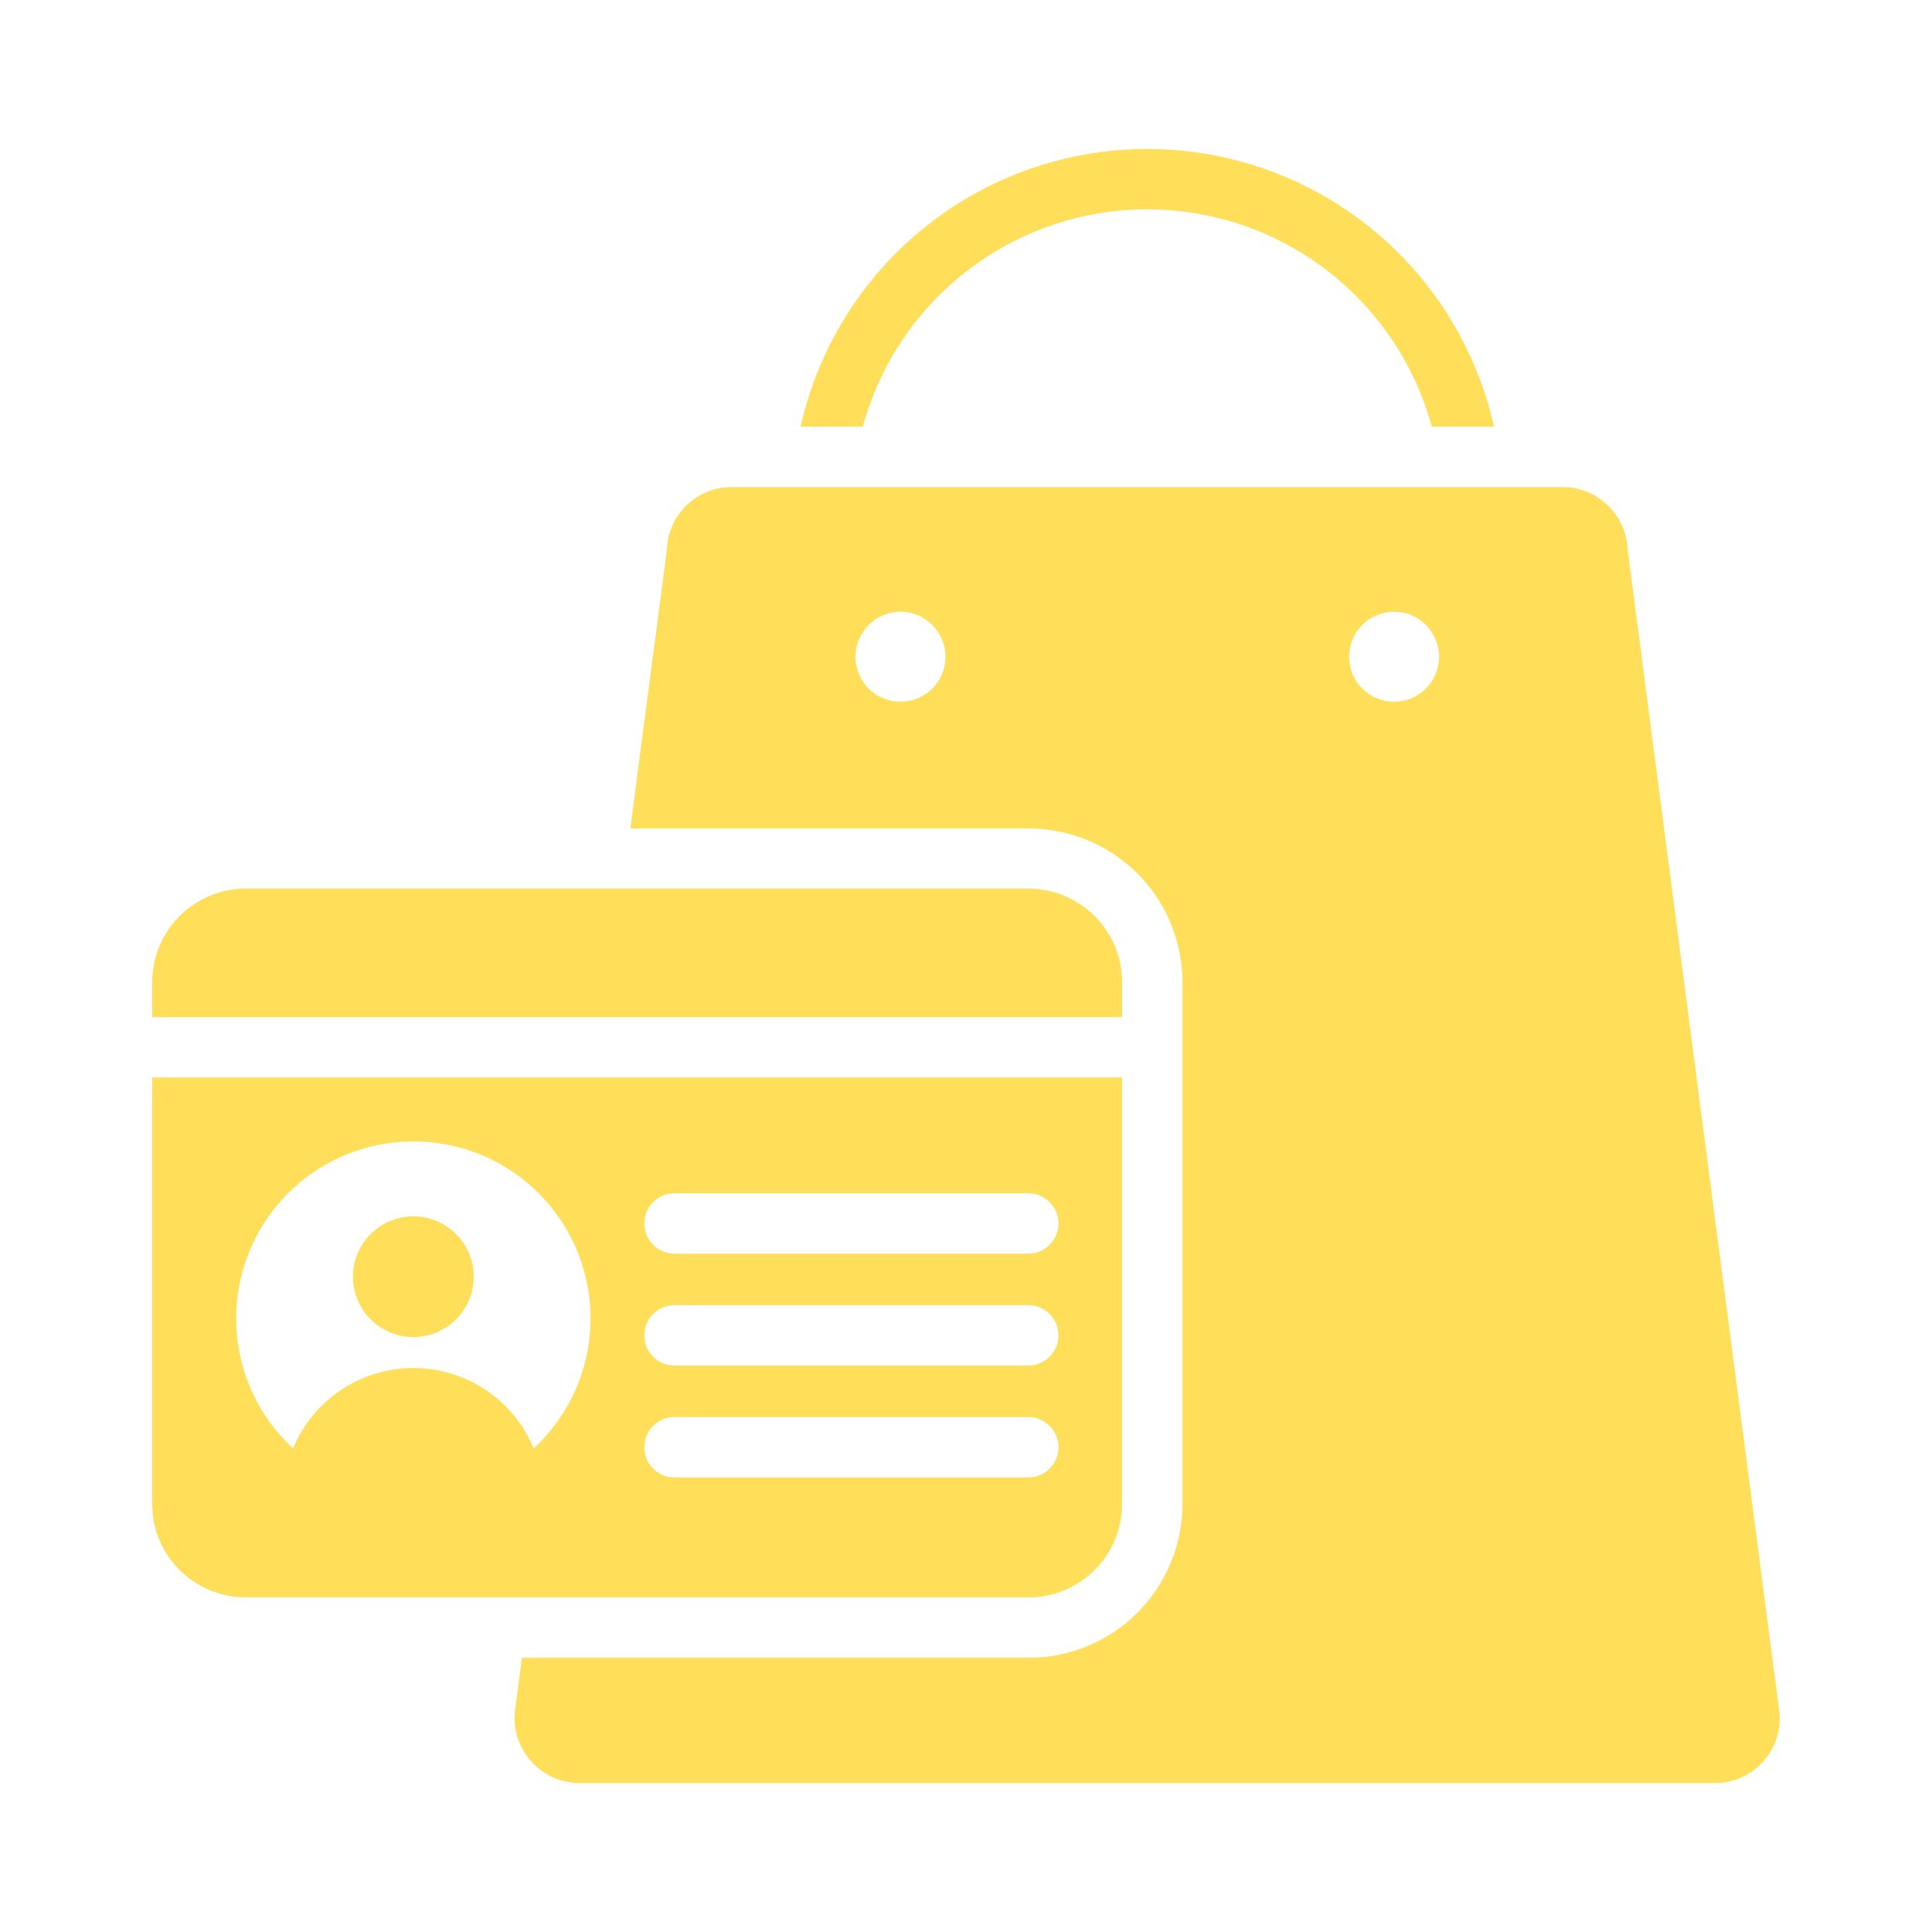
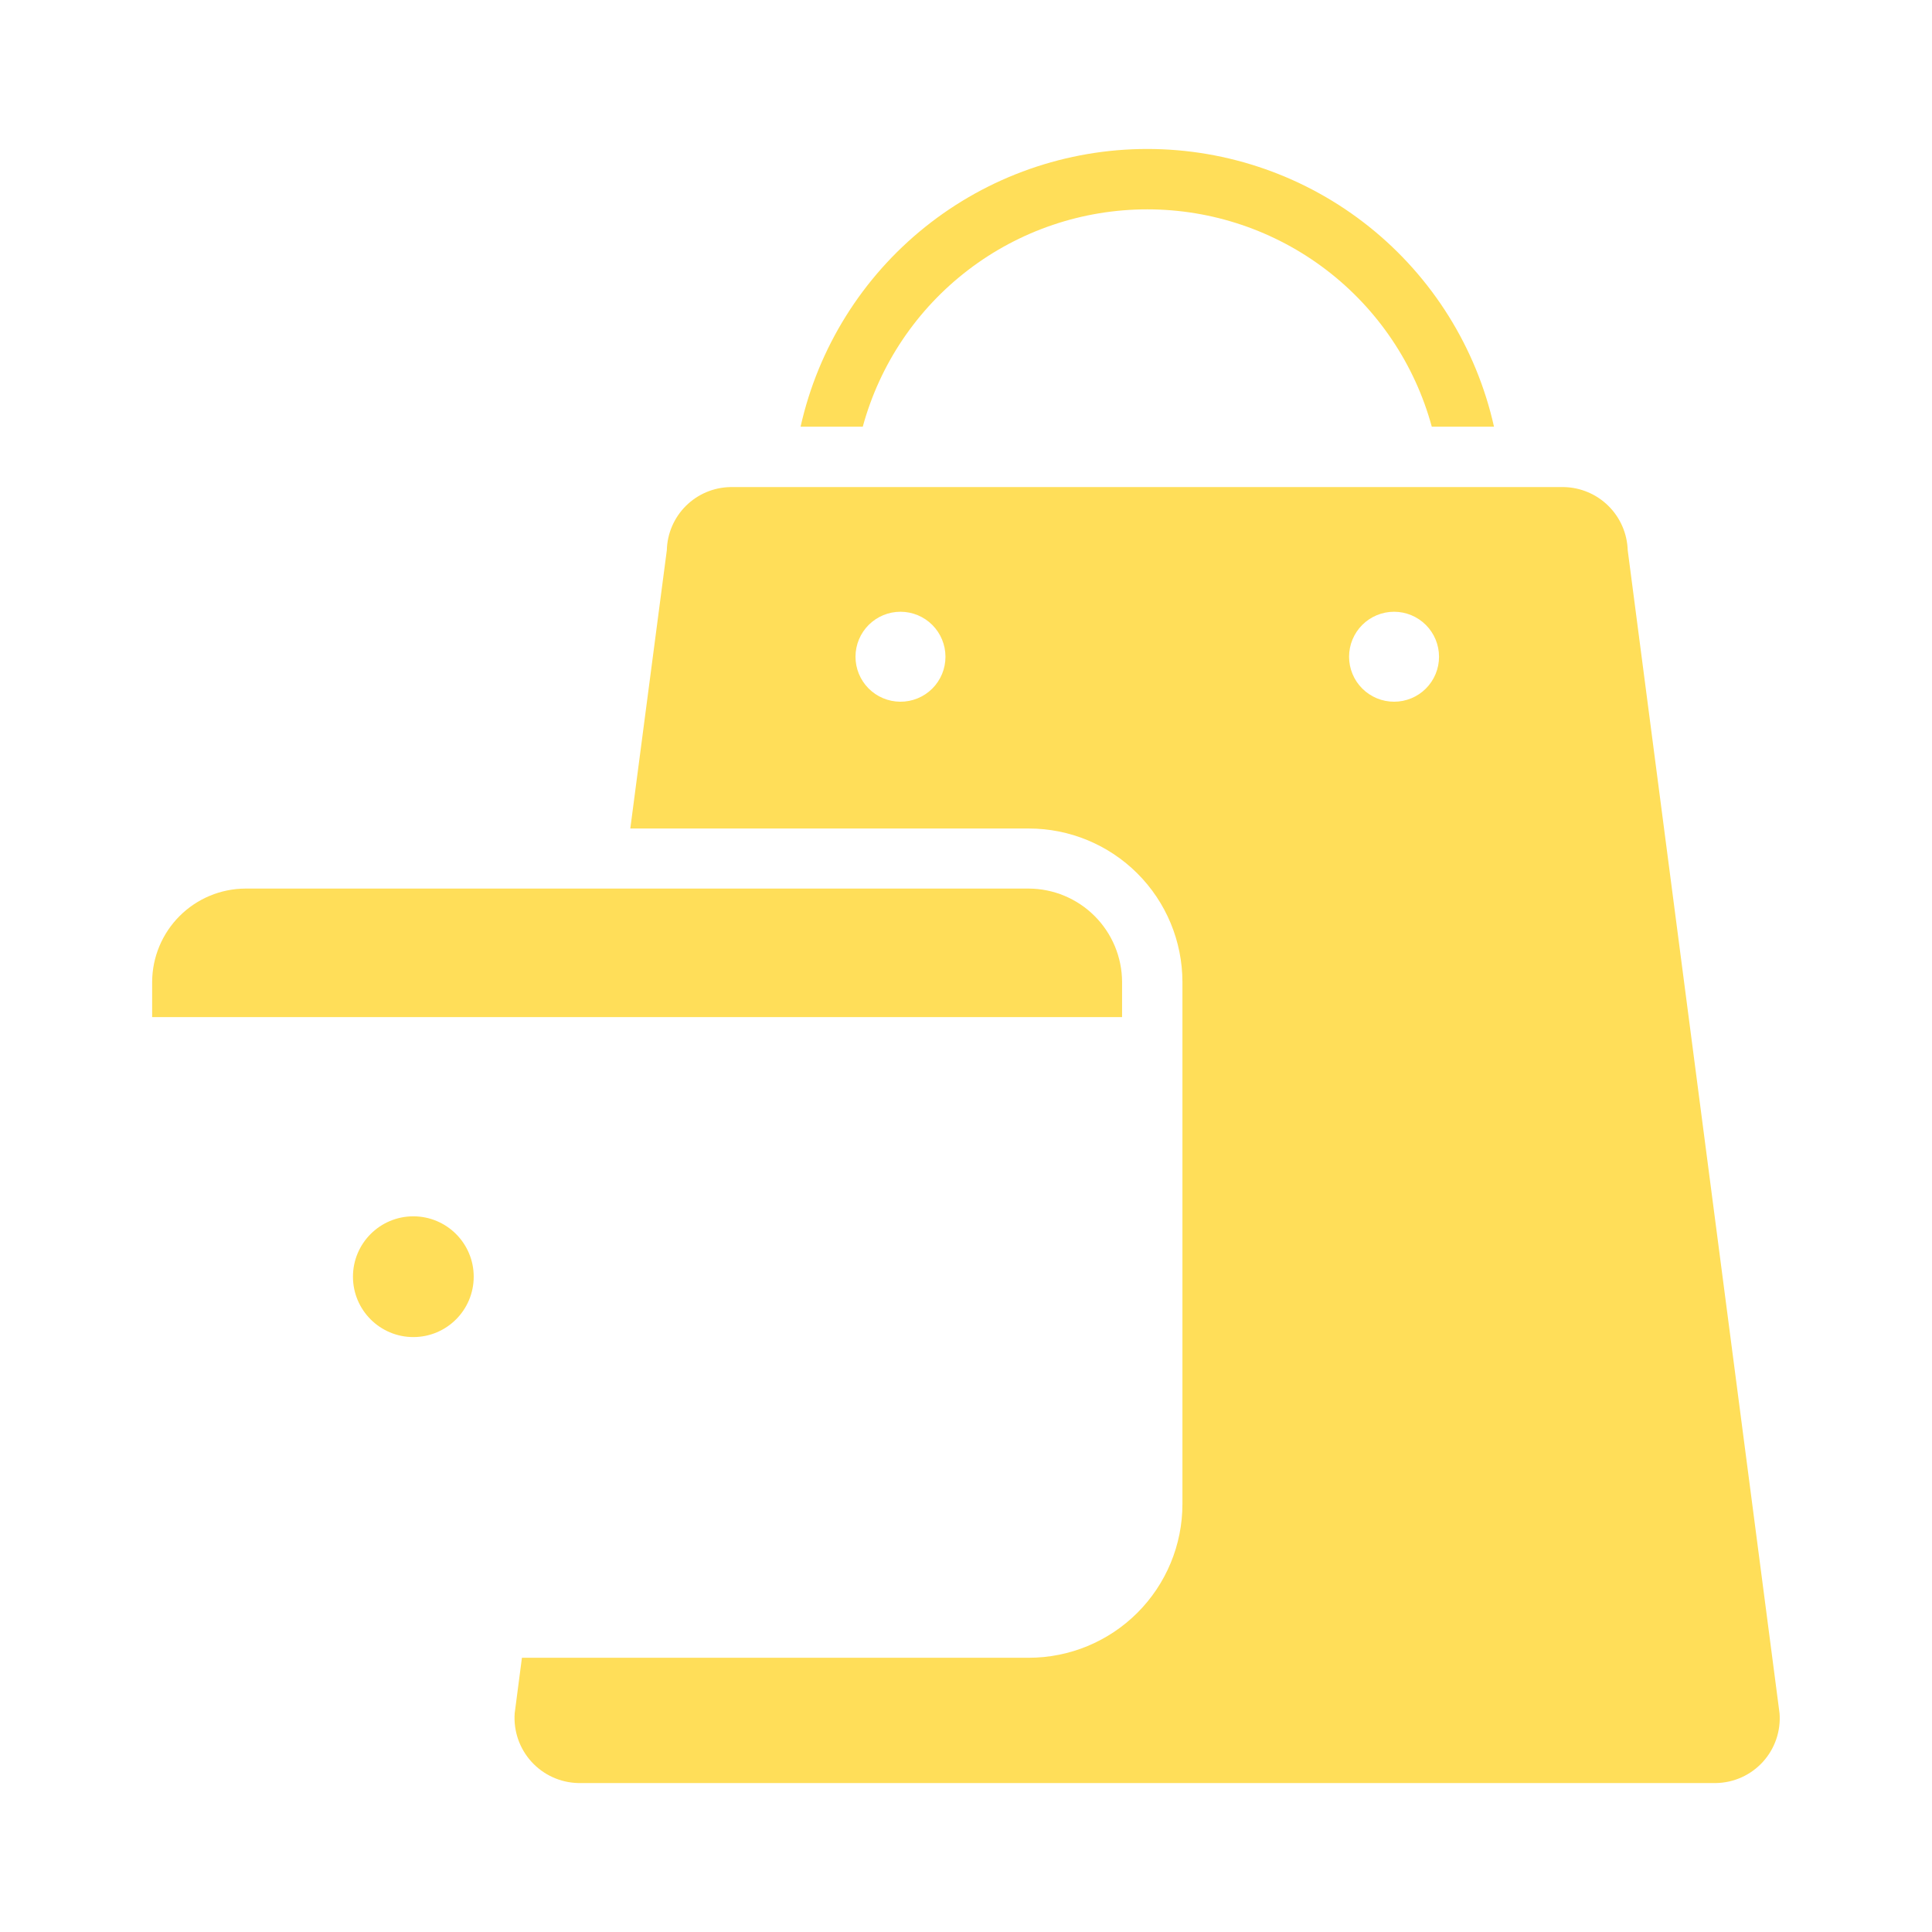
<svg xmlns="http://www.w3.org/2000/svg" fill="#ffde59" height="1200" viewBox="0 0 1200 1200" width="1200">
  <g>
    <path d="m927.94 265.03h-38.625c-10.566-38.773-33.594-72.992-65.527-97.387-31.934-24.398-71.004-37.613-111.19-37.613s-79.258 13.215-111.19 37.613c-31.934 24.395-54.961 58.613-65.527 97.387h-38.625c10.945-48.945 38.242-92.703 77.387-124.06 39.145-31.355 87.801-48.441 137.96-48.441s98.812 17.086 137.96 48.441c39.145 31.355 66.441 75.113 77.387 124.06z" />
    <path d="m1011 341.72c-0.332-10.352-4.617-20.184-11.977-27.477-7.359-7.289-17.23-11.48-27.586-11.711h-517.88c-10.344 0.207-20.211 4.398-27.547 11.695-7.332 7.301-11.57 17.148-11.828 27.492l-22.688 172.88h247.5c25.281-0.004 49.527 10.023 67.422 27.883 17.895 17.859 27.969 42.086 28.016 67.367v324.38c-0.008 25.309-10.062 49.582-27.961 67.477-17.895 17.898-42.168 27.953-67.477 27.961h-314.81l-4.5 34.5c-0.781 11.027 2.988 21.898 10.426 30.078s17.895 12.961 28.949 13.234h706.88c11.074-0.207 21.574-4.969 29.027-13.164 7.449-8.199 11.195-19.105 10.348-30.148zm-451.88 94.125c-7.398-0.051-14.477-3.031-19.68-8.293-5.203-5.262-8.105-12.371-8.074-19.77 0.035-7.398 3-14.48 8.25-19.695 5.25-5.215 12.352-8.137 19.754-8.117 7.398 0.016 14.488 2.965 19.715 8.203 5.227 5.238 8.16 12.336 8.16 19.734 0.016 7.445-2.949 14.59-8.234 19.836-5.281 5.246-12.445 8.164-19.891 8.102zm306.75 0c-7.41 0-14.516-2.945-19.754-8.184-5.238-5.238-8.184-12.344-8.184-19.754s2.945-14.516 8.184-19.754c5.238-5.238 12.344-8.184 19.754-8.184s14.516 2.945 19.754 8.184c5.238 5.238 8.184 12.344 8.184 19.754 0.012 7.414-2.926 14.527-8.168 19.77-5.242 5.242-12.355 8.18-19.77 8.168z" />
    <path d="m294.23 792.98c0 20.711-16.789 37.5-37.5 37.5s-37.5-16.789-37.5-37.5c0-20.711 16.789-37.5 37.5-37.5s37.5 16.789 37.5 37.5" />
    <path d="m639 551.91h-486.56c-15.344 0.074-30.039 6.199-40.887 17.051-10.852 10.848-16.977 25.543-17.051 40.887v21.883h602.44v-21.883c-0.074-15.344-6.199-30.039-17.051-40.887-10.848-10.852-25.543-16.977-40.887-17.051z" />
-     <path d="m94.5 934.22c0.043 15.352 6.16 30.066 17.016 40.922s25.57 16.973 40.922 17.016h486.56c15.352-0.043 30.066-6.16 40.922-17.016s16.973-25.57 17.016-40.922v-264.99h-602.44zm324.43-193.07h219.75c6.699 0 12.887 3.574 16.238 9.375 3.348 5.805 3.348 12.949 0 18.75-3.352 5.805-9.539 9.375-16.238 9.375h-219.75c-6.699 0-12.887-3.57-16.238-9.375-3.348-5.801-3.348-12.945 0-18.75 3.352-5.801 9.539-9.375 16.238-9.375zm0 69.508h219.75c6.699 0 12.887 3.574 16.238 9.375 3.348 5.801 3.348 12.949 0 18.75-3.352 5.801-9.539 9.375-16.238 9.375h-219.75c-6.699 0-12.887-3.574-16.238-9.375-3.348-5.801-3.348-12.949 0-18.75 3.352-5.801 9.539-9.375 16.238-9.375zm0 69.508h219.75c6.699 0 12.887 3.57 16.238 9.375 3.348 5.801 3.348 12.945 0 18.75-3.352 5.801-9.539 9.375-16.238 9.375h-219.75c-6.699 0-12.887-3.574-16.238-9.375-3.348-5.805-3.348-12.949 0-18.75 3.352-5.805 9.539-9.375 16.238-9.375zm-162.19-171.21c29.676-0.031 58.102 11.934 78.82 33.176 20.719 21.242 31.973 49.957 31.203 79.621-0.77 29.66-13.496 57.754-35.289 77.895-8.195-19.836-23.941-35.598-43.77-43.812-19.824-8.219-42.102-8.219-61.93 0-19.824 8.215-35.57 23.977-43.77 43.812-21.793-20.141-34.516-48.234-35.285-77.895-0.77-29.664 10.484-58.379 31.203-79.621 20.719-21.242 49.145-33.207 78.816-33.176z" />
  </g>
</svg>